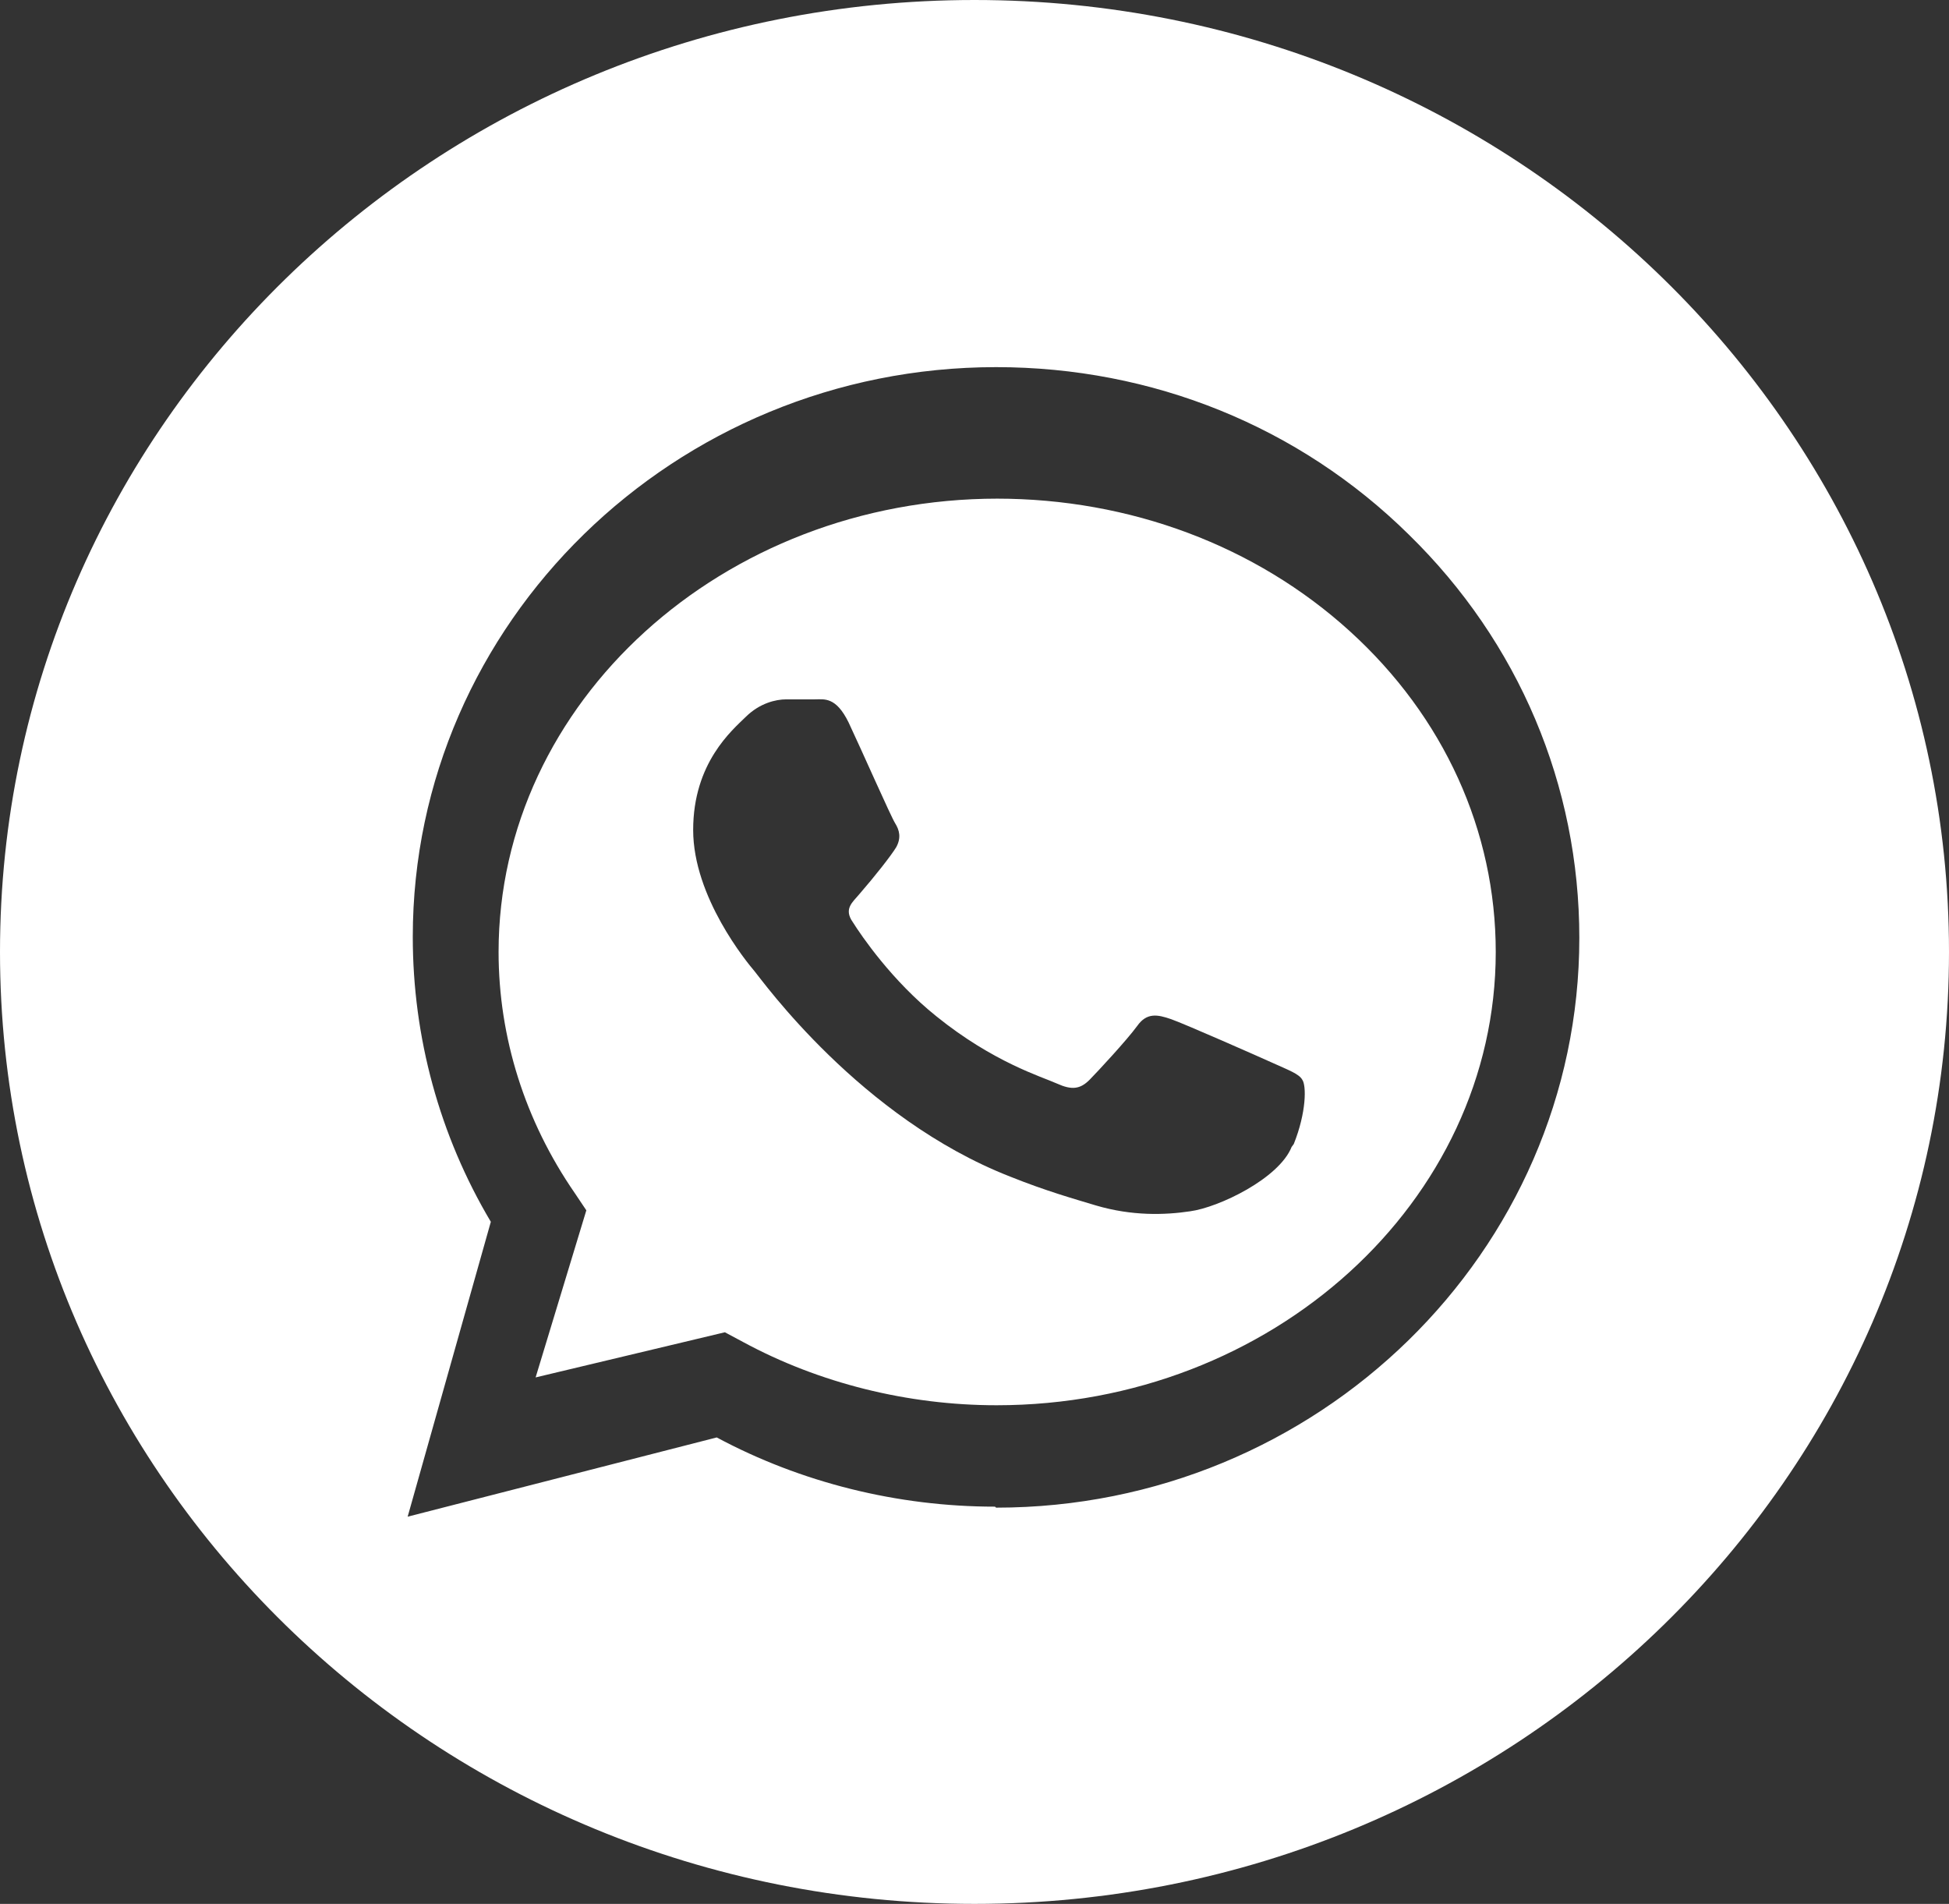
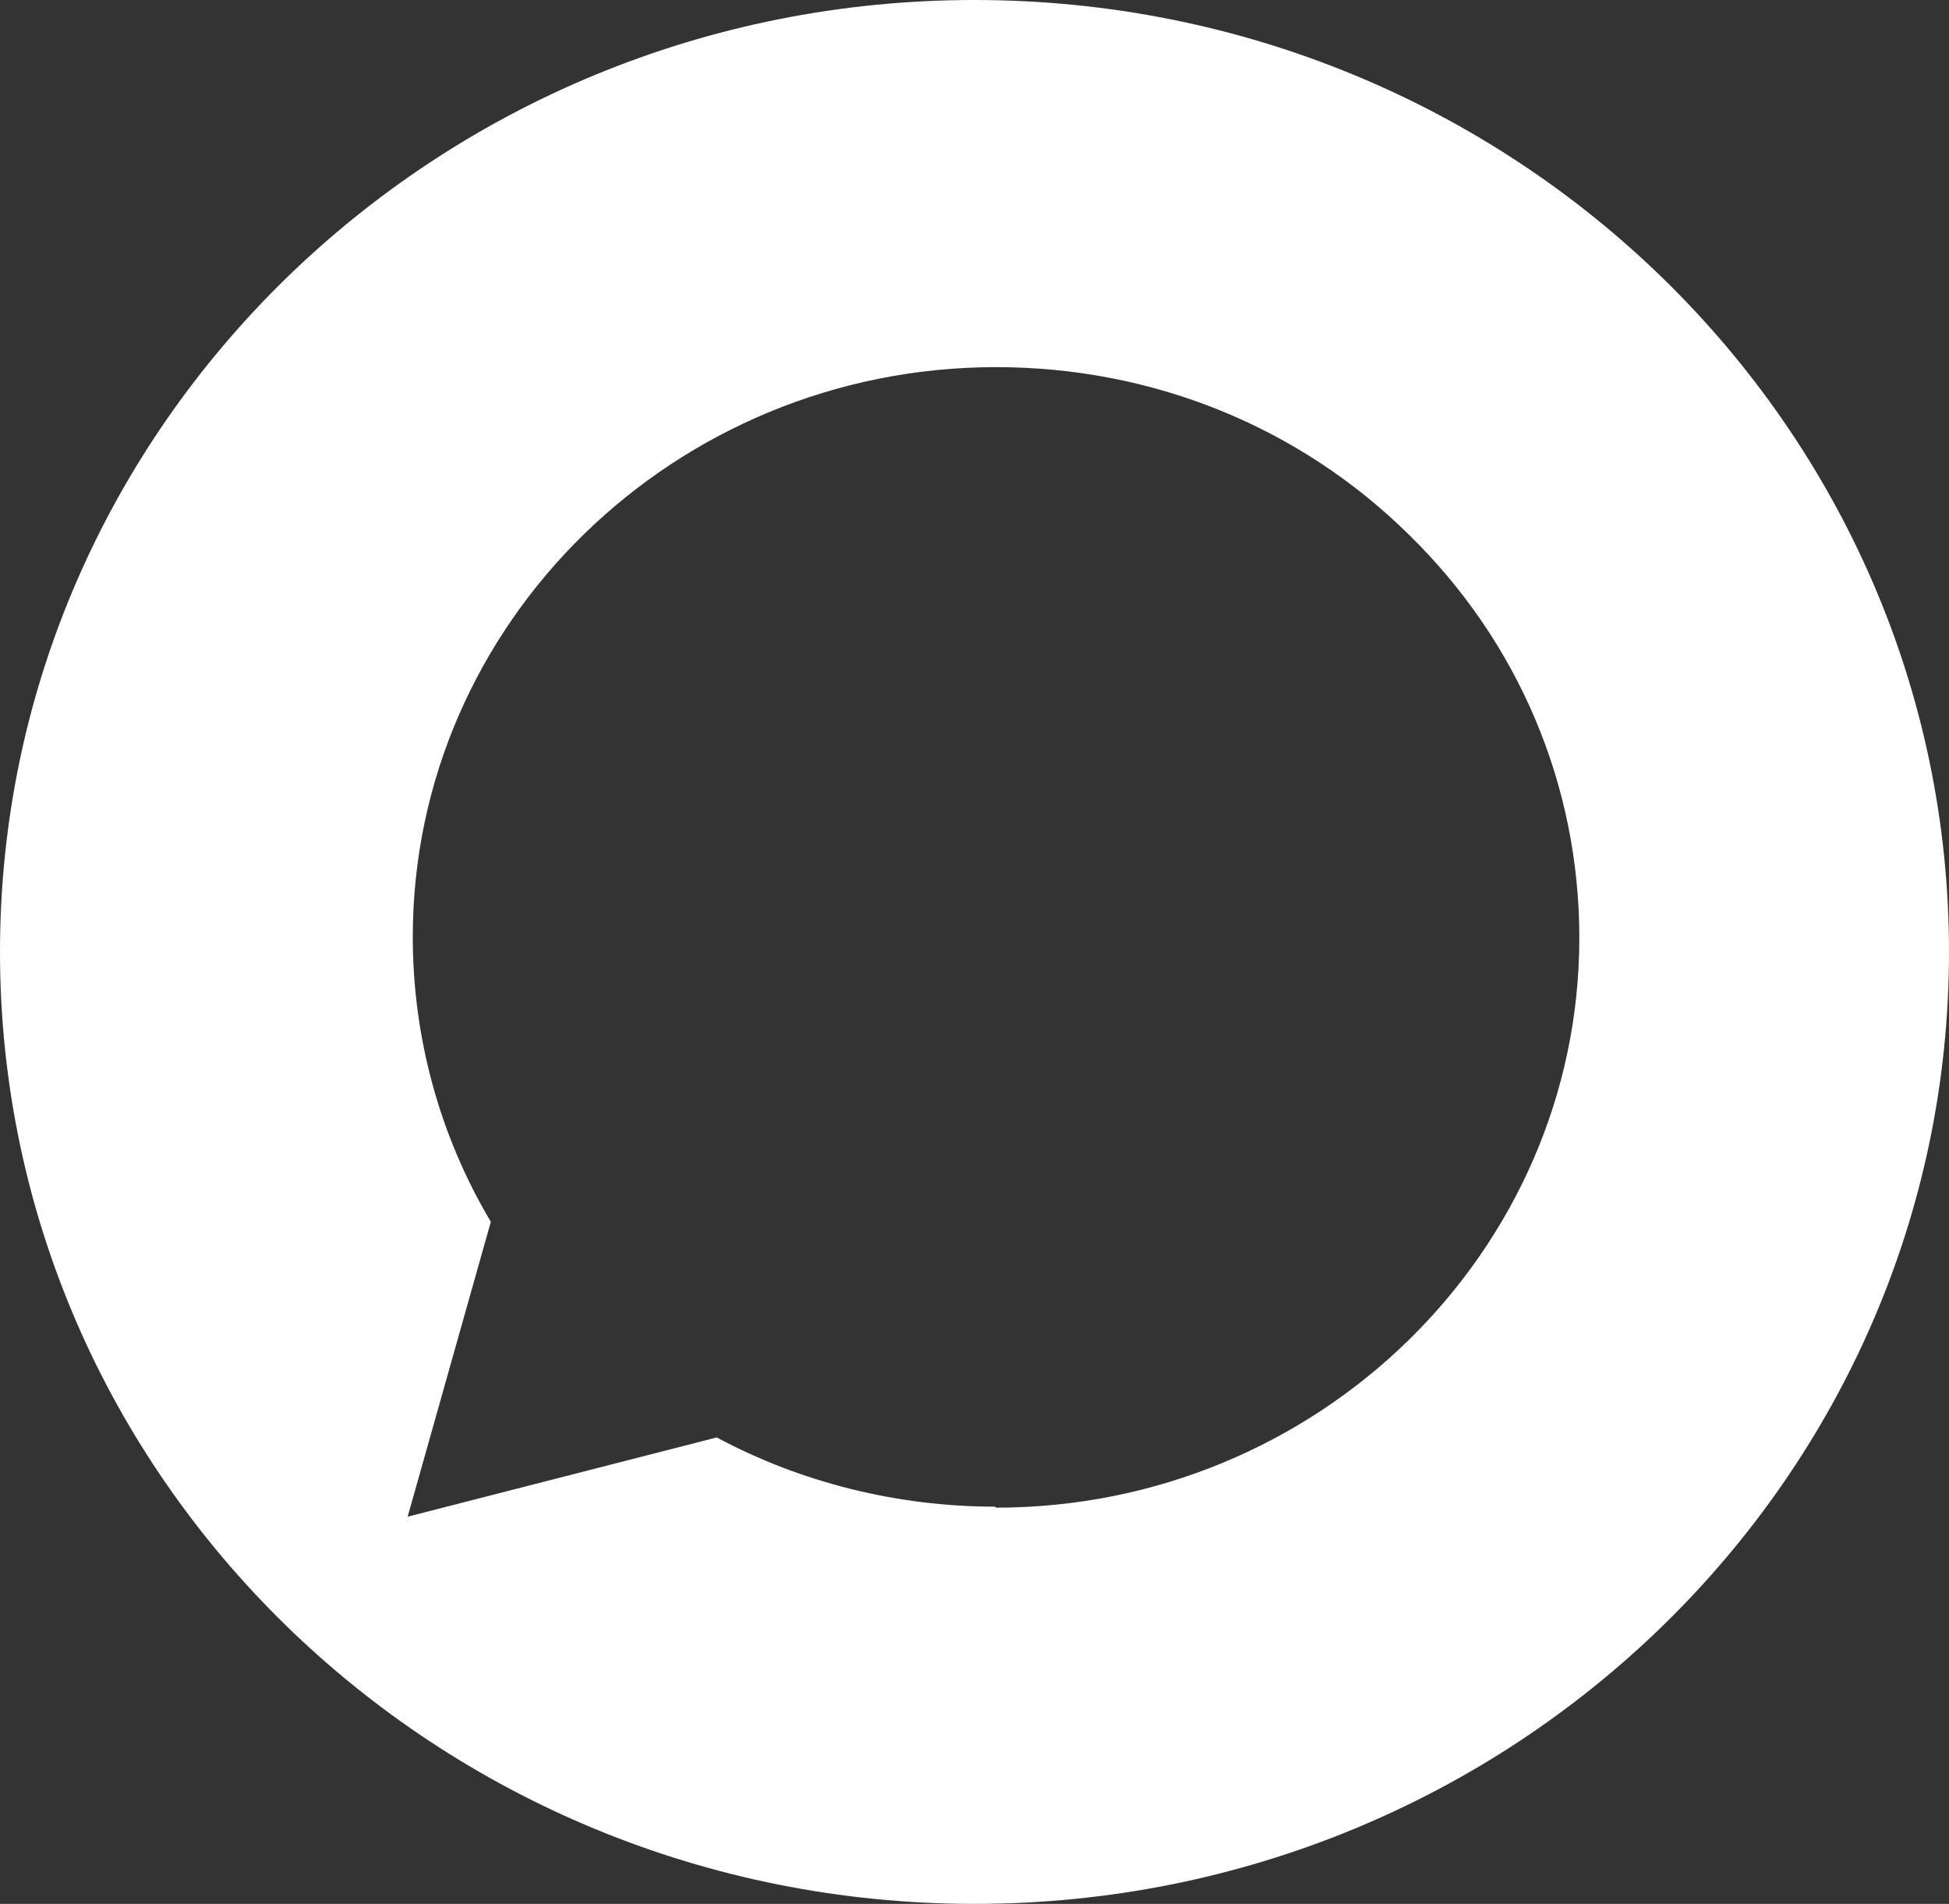
<svg xmlns="http://www.w3.org/2000/svg" width="43" height="42" viewBox="0 0 43 42" fill="none">
  <rect x="0" y="0" width="43" height="42" fill="#333333" stroke="none" />
  <path d="M21.5 0C9.629 0 0 9.405 0 21C0 32.595 9.629 42 21.5 42C33.371 42 43 32.595 43 21C43 9.405 33.371 0 21.5 0ZM21.953 33.237C19.801 33.237 17.671 32.706 15.813 31.71L8.994 33.458L10.829 26.953C9.697 25.049 9.107 22.881 9.107 20.668C9.107 13.742 14.885 8.099 21.976 8.099C25.419 8.099 28.659 9.404 31.083 11.794C33.507 14.162 34.844 17.326 34.844 20.69C34.844 27.616 29.067 33.259 21.976 33.259L21.953 33.237Z" fill="white" />
-   <path d="M22.012 11C15.946 11 11 15.492 11 21C11 22.886 11.583 24.729 12.68 26.318L12.936 26.7L11.817 30.386L15.993 29.39L16.389 29.602C18.069 30.513 20.029 31 21.988 31C28.054 31 33 26.509 33 21C33 18.331 31.857 15.81 29.78 13.924C27.704 12.038 24.928 11 21.988 11H22.012ZM28.497 25.301C28.217 26 26.888 26.636 26.258 26.721C25.698 26.805 24.975 26.827 24.181 26.593C23.691 26.445 23.085 26.276 22.292 25.958C18.979 24.666 16.809 21.615 16.646 21.424C16.483 21.233 15.293 19.792 15.293 18.309C15.293 16.826 16.156 16.106 16.459 15.809C16.762 15.513 17.112 15.428 17.346 15.428C17.579 15.428 17.789 15.428 17.976 15.428C18.186 15.428 18.442 15.365 18.722 15.937C19.002 16.53 19.655 18.013 19.749 18.161C19.842 18.31 19.889 18.479 19.772 18.691C19.655 18.882 19.305 19.327 18.956 19.729C18.816 19.899 18.605 20.047 18.816 20.344C19.002 20.64 19.679 21.636 20.659 22.42C21.918 23.437 22.991 23.755 23.318 23.903C23.645 24.051 23.831 24.03 24.041 23.818C24.228 23.627 24.858 22.949 25.091 22.631C25.301 22.335 25.535 22.378 25.838 22.483C26.141 22.589 27.774 23.31 28.101 23.458C28.427 23.606 28.661 23.691 28.731 23.818C28.824 23.945 28.824 24.538 28.544 25.237L28.497 25.301Z" fill="white" />
</svg>